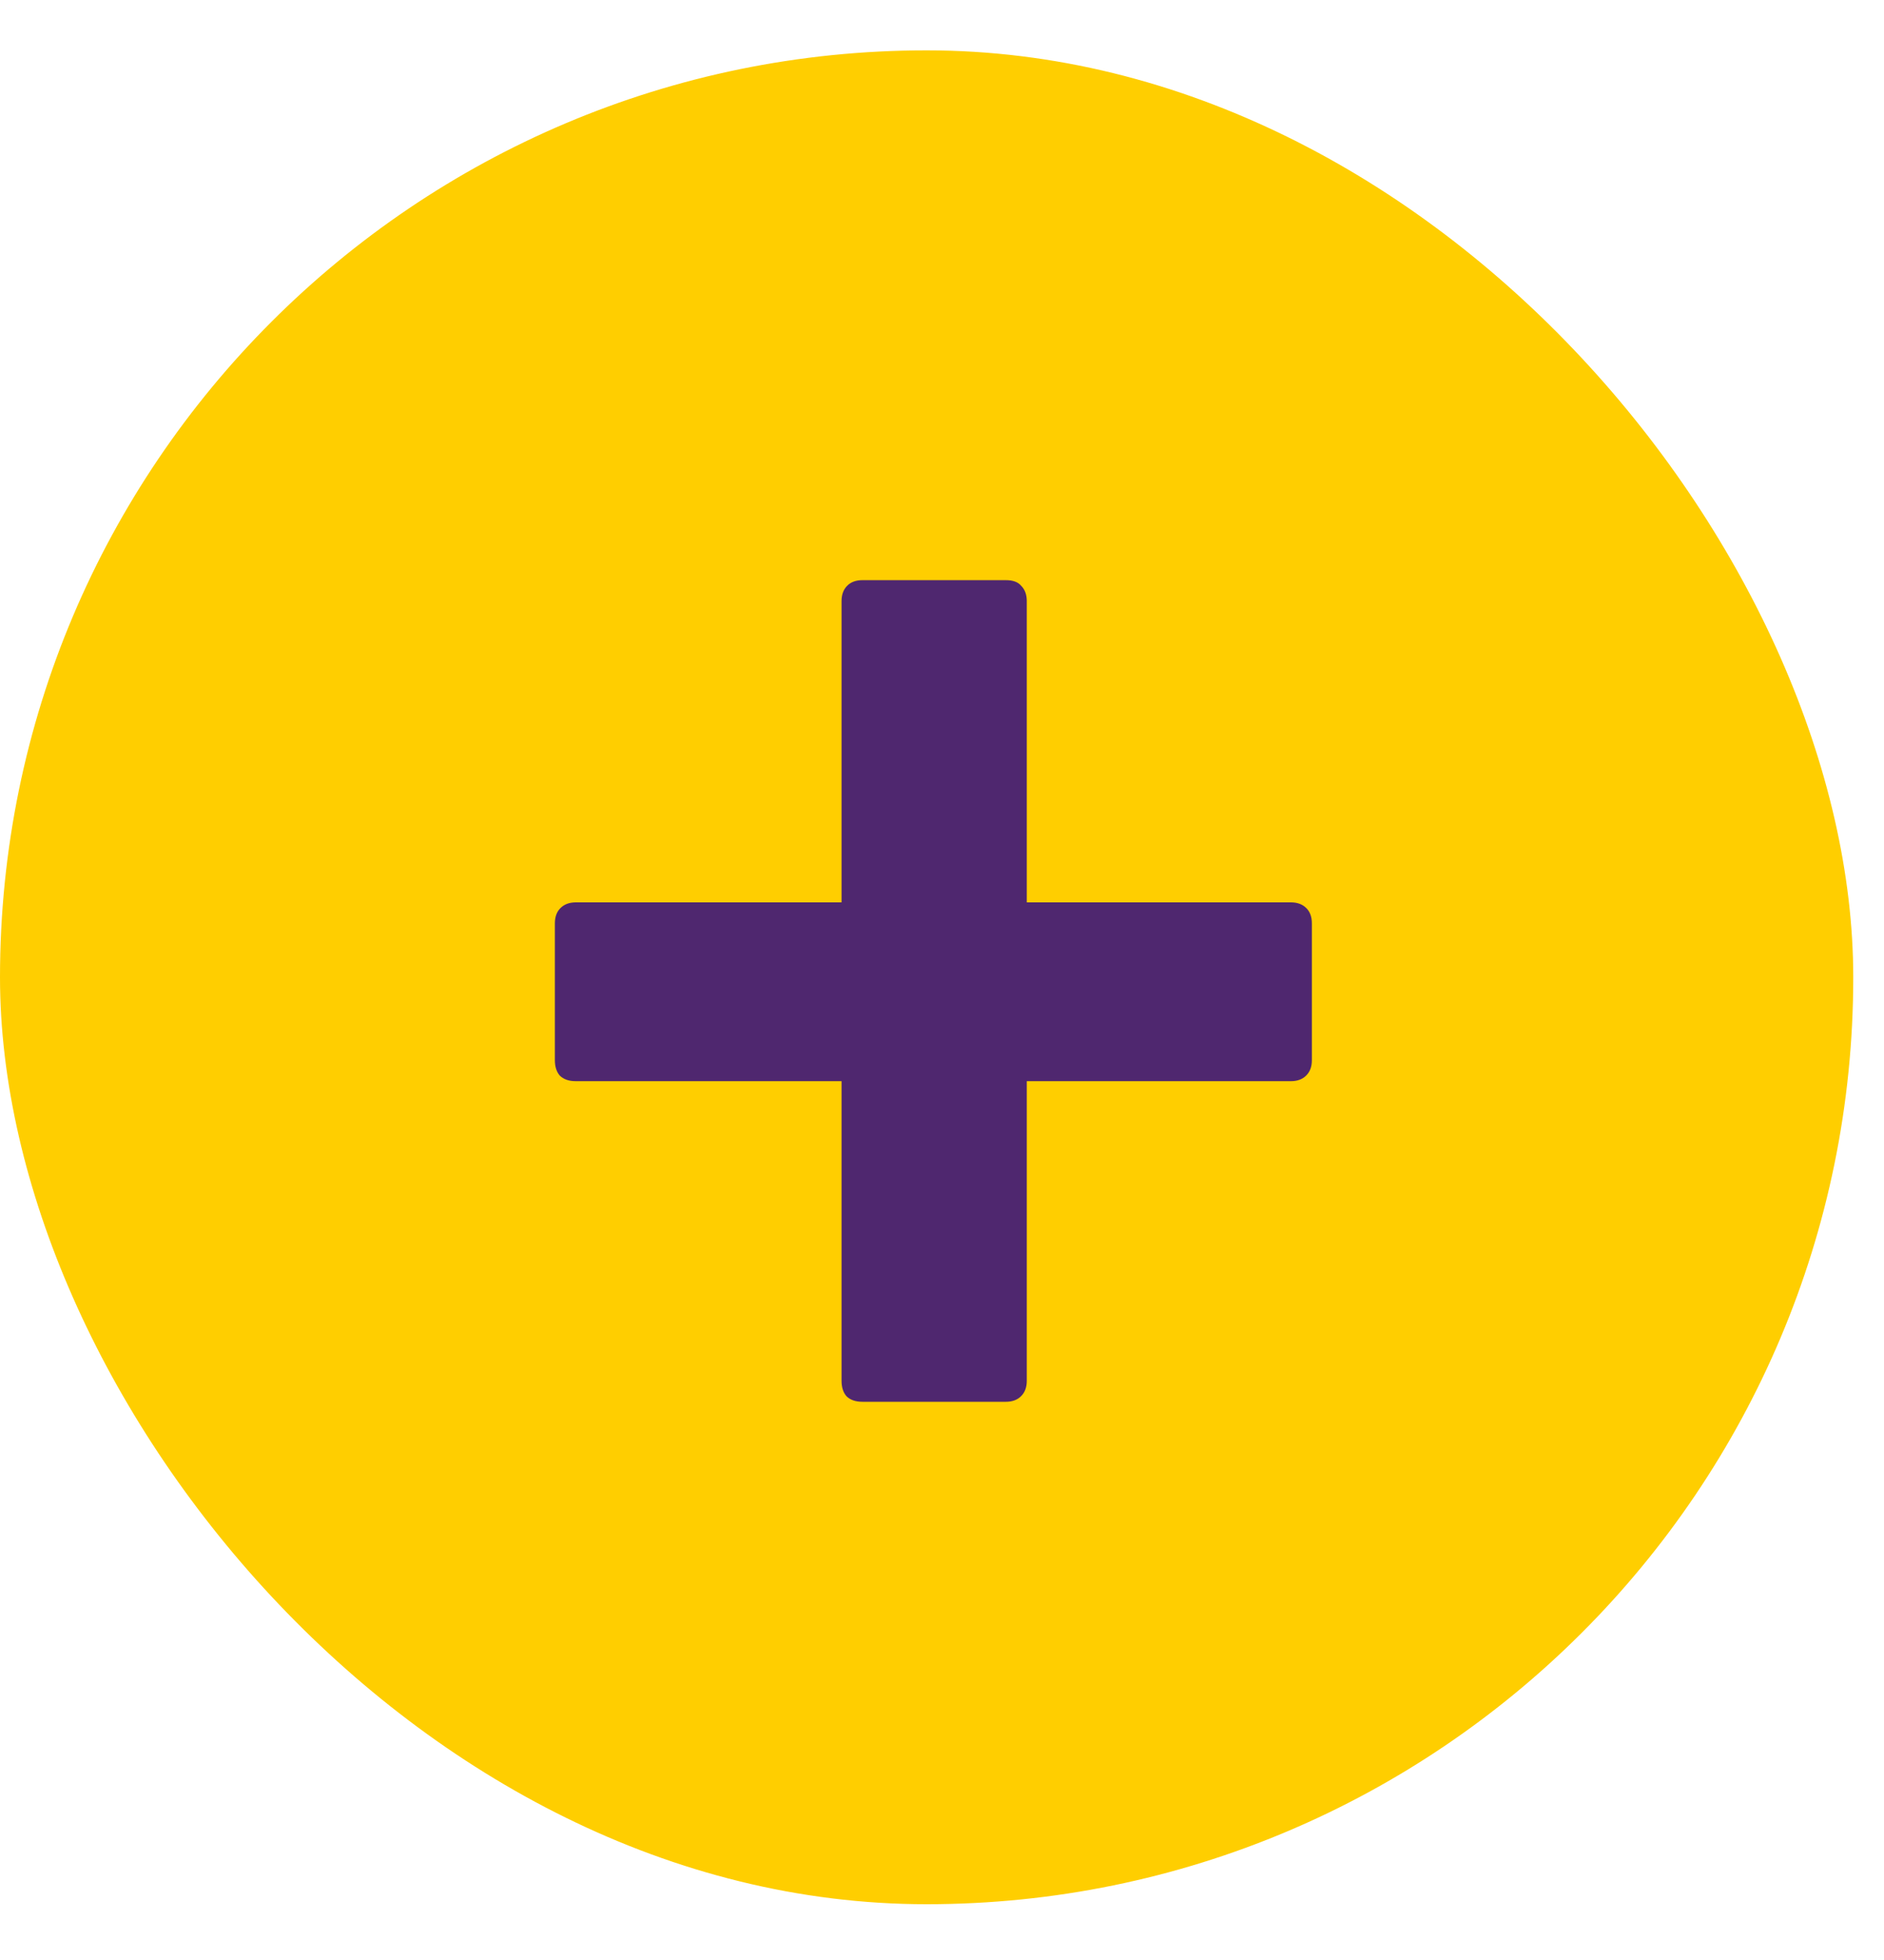
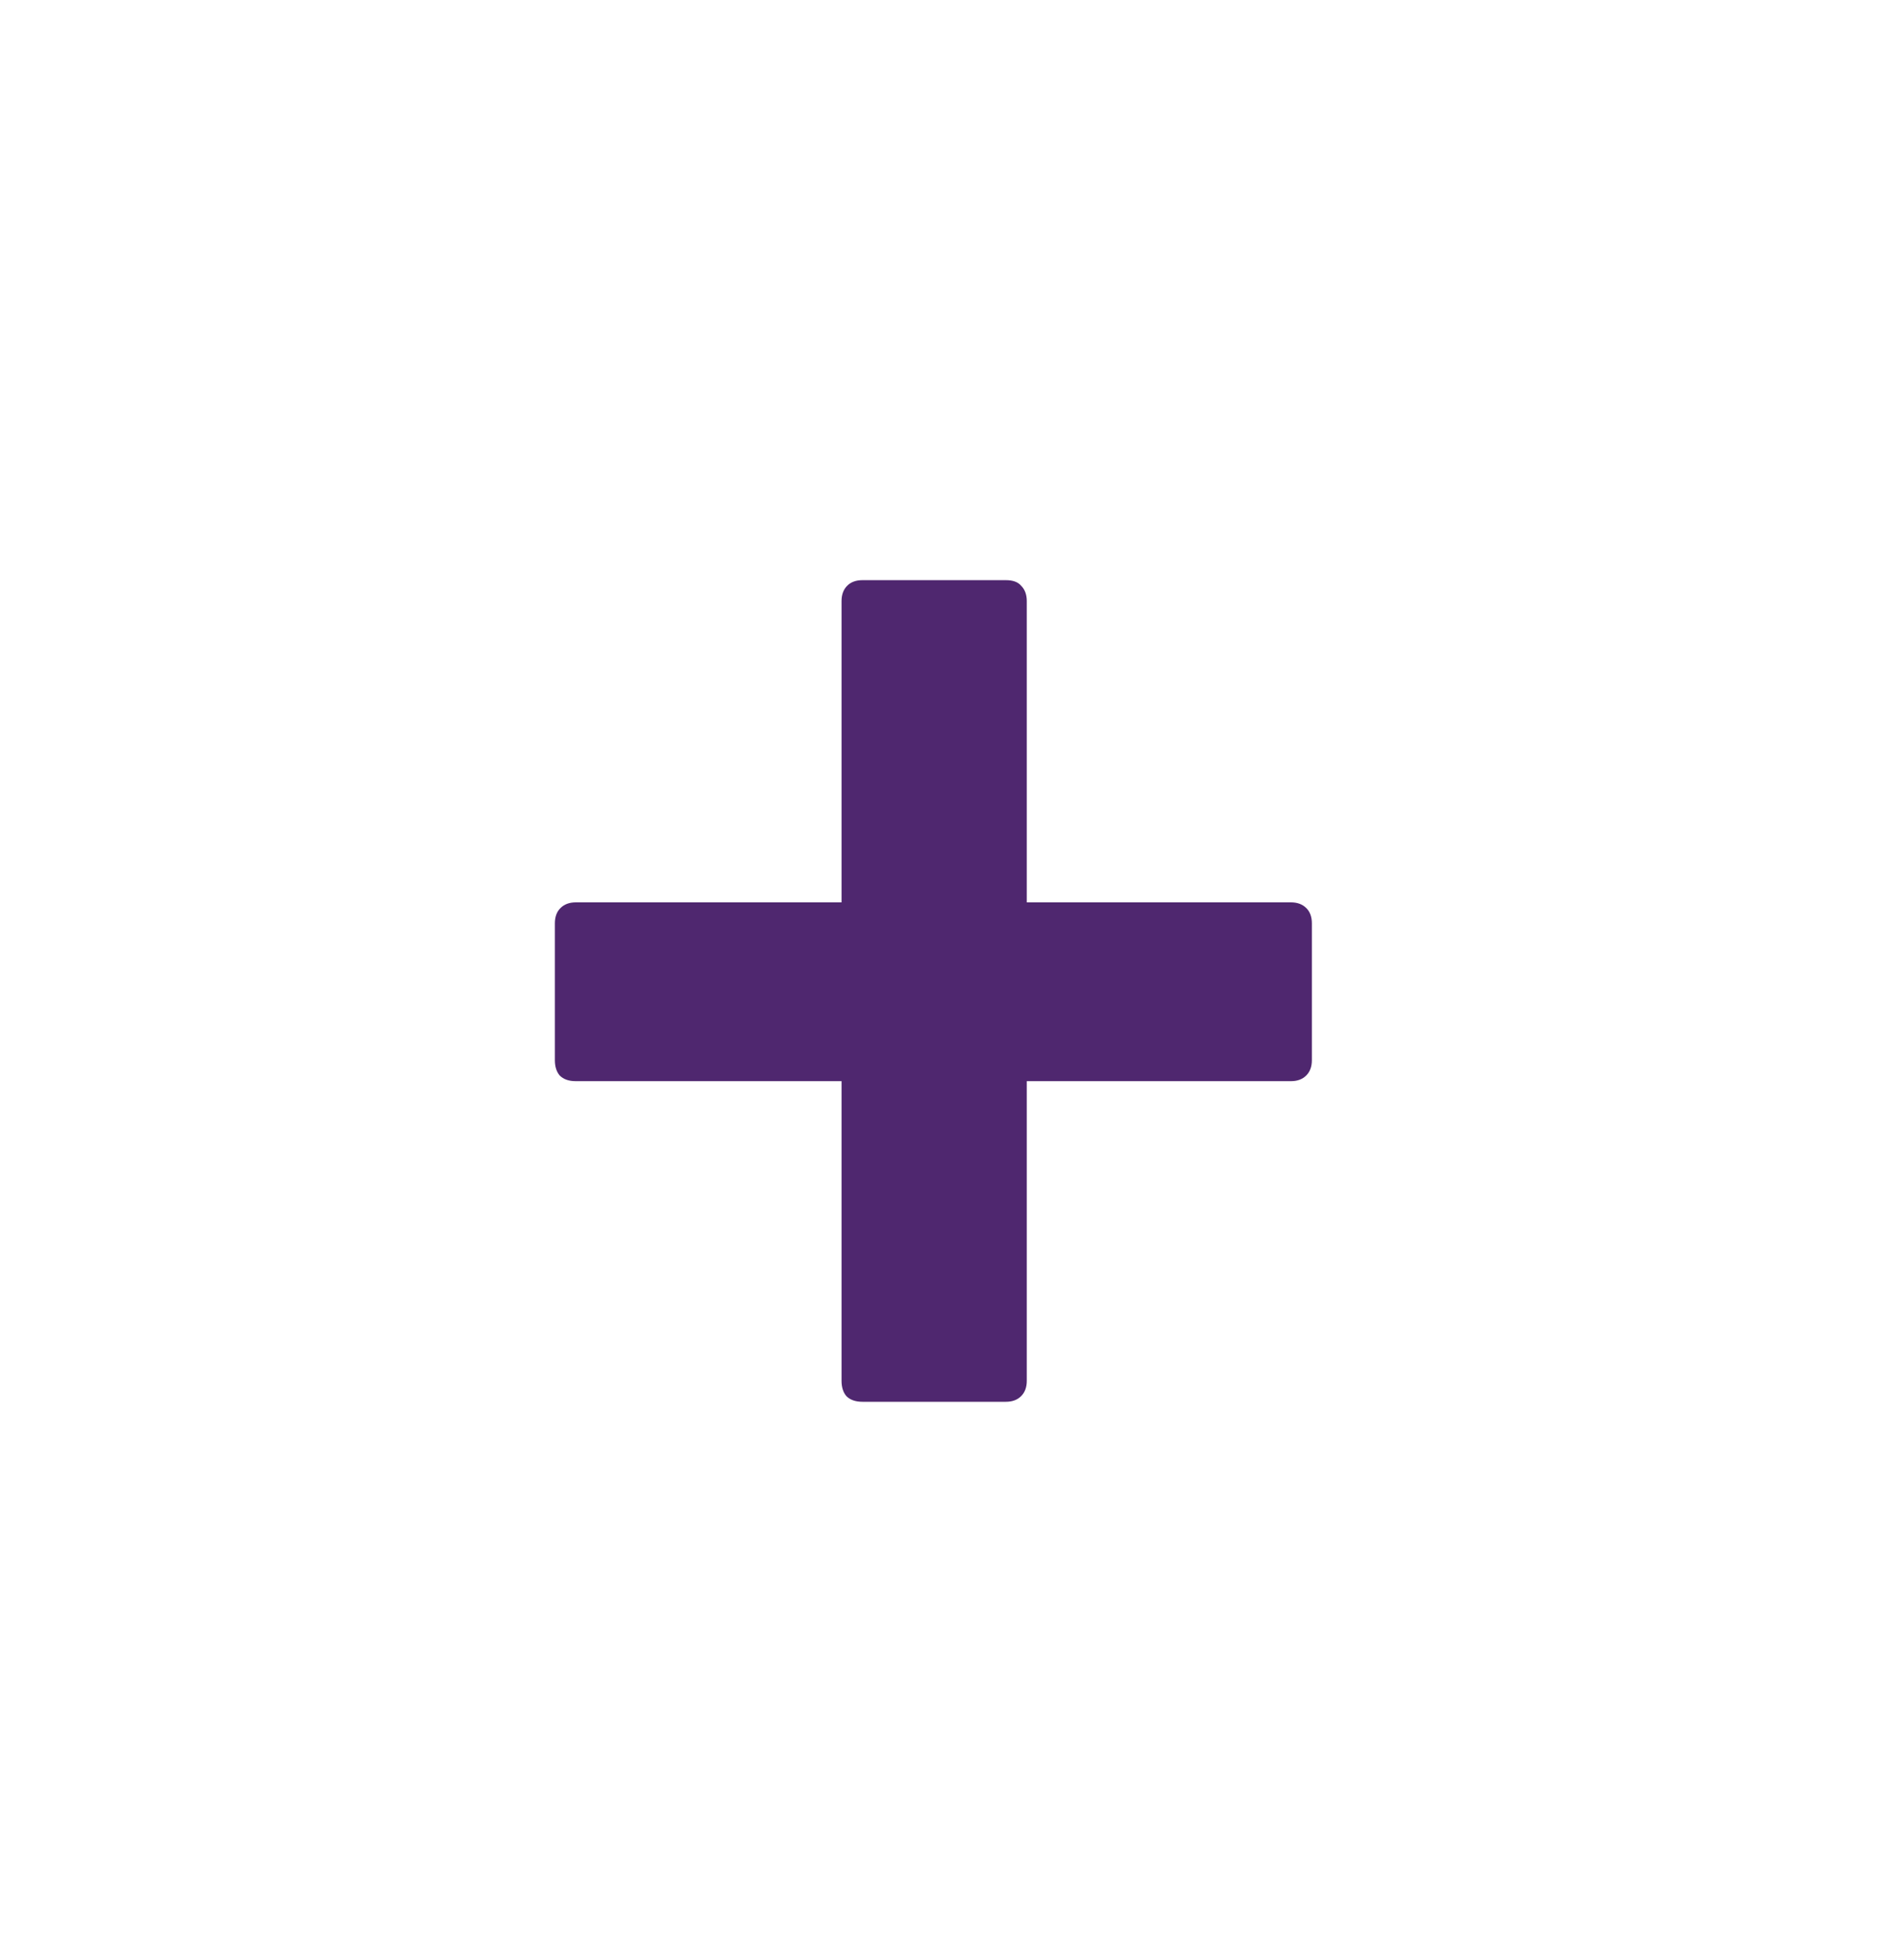
<svg xmlns="http://www.w3.org/2000/svg" width="25" height="26" viewBox="0 0 25 26" fill="none">
-   <rect y="0.668" width="24.592" height="24.592" rx="12.296" fill="#FFCE00" />
  <path d="M17.13 11.97C17.215 11.97 17.283 11.995 17.333 12.045C17.383 12.094 17.408 12.162 17.408 12.248V14.064C17.408 14.15 17.383 14.217 17.333 14.267C17.283 14.317 17.215 14.342 17.13 14.342H13.625V18.317C13.625 18.403 13.6 18.47 13.55 18.52C13.5 18.57 13.433 18.595 13.347 18.595H11.445C11.352 18.595 11.281 18.57 11.231 18.52C11.189 18.47 11.167 18.403 11.167 18.317V14.342H7.641C7.548 14.342 7.477 14.317 7.427 14.267C7.385 14.217 7.363 14.15 7.363 14.064V12.248C7.363 12.162 7.388 12.094 7.438 12.045C7.488 11.995 7.556 11.97 7.641 11.97H11.167V7.973C11.167 7.888 11.192 7.82 11.242 7.77C11.292 7.72 11.36 7.696 11.445 7.696H13.347C13.44 7.696 13.508 7.72 13.55 7.77C13.6 7.82 13.625 7.888 13.625 7.973V11.97H17.13Z" fill="#4F276F" />
</svg>